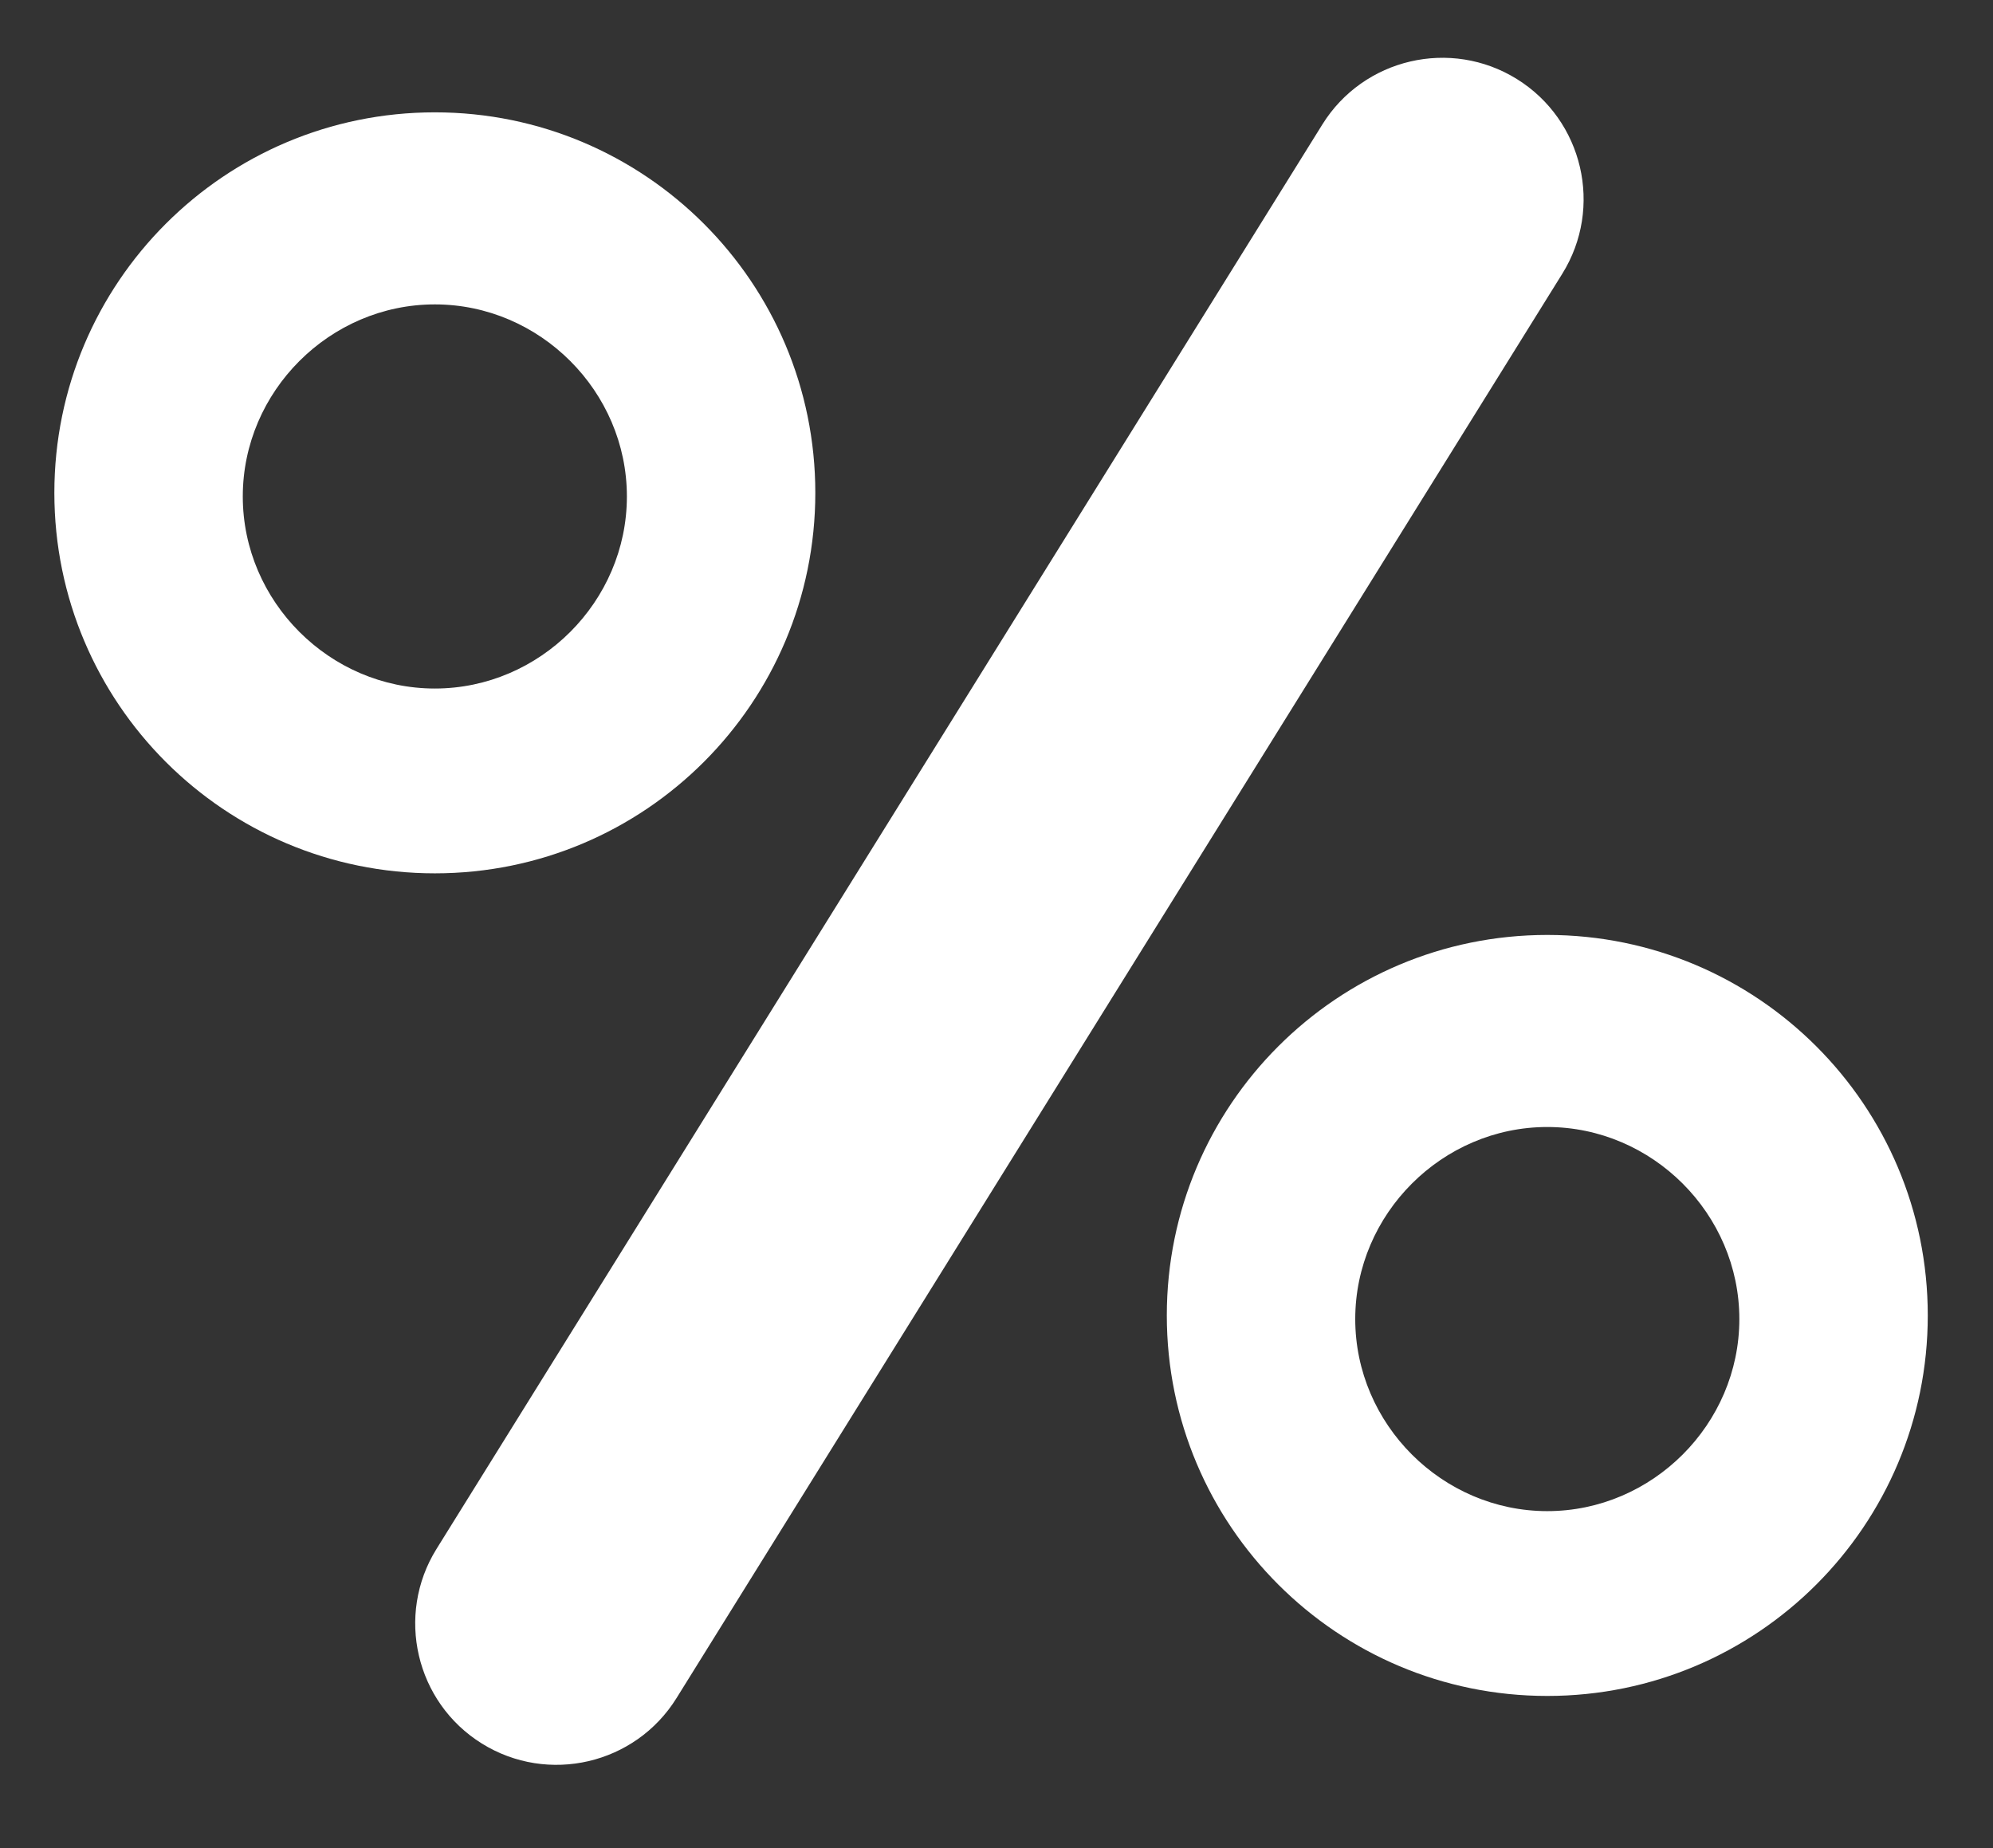
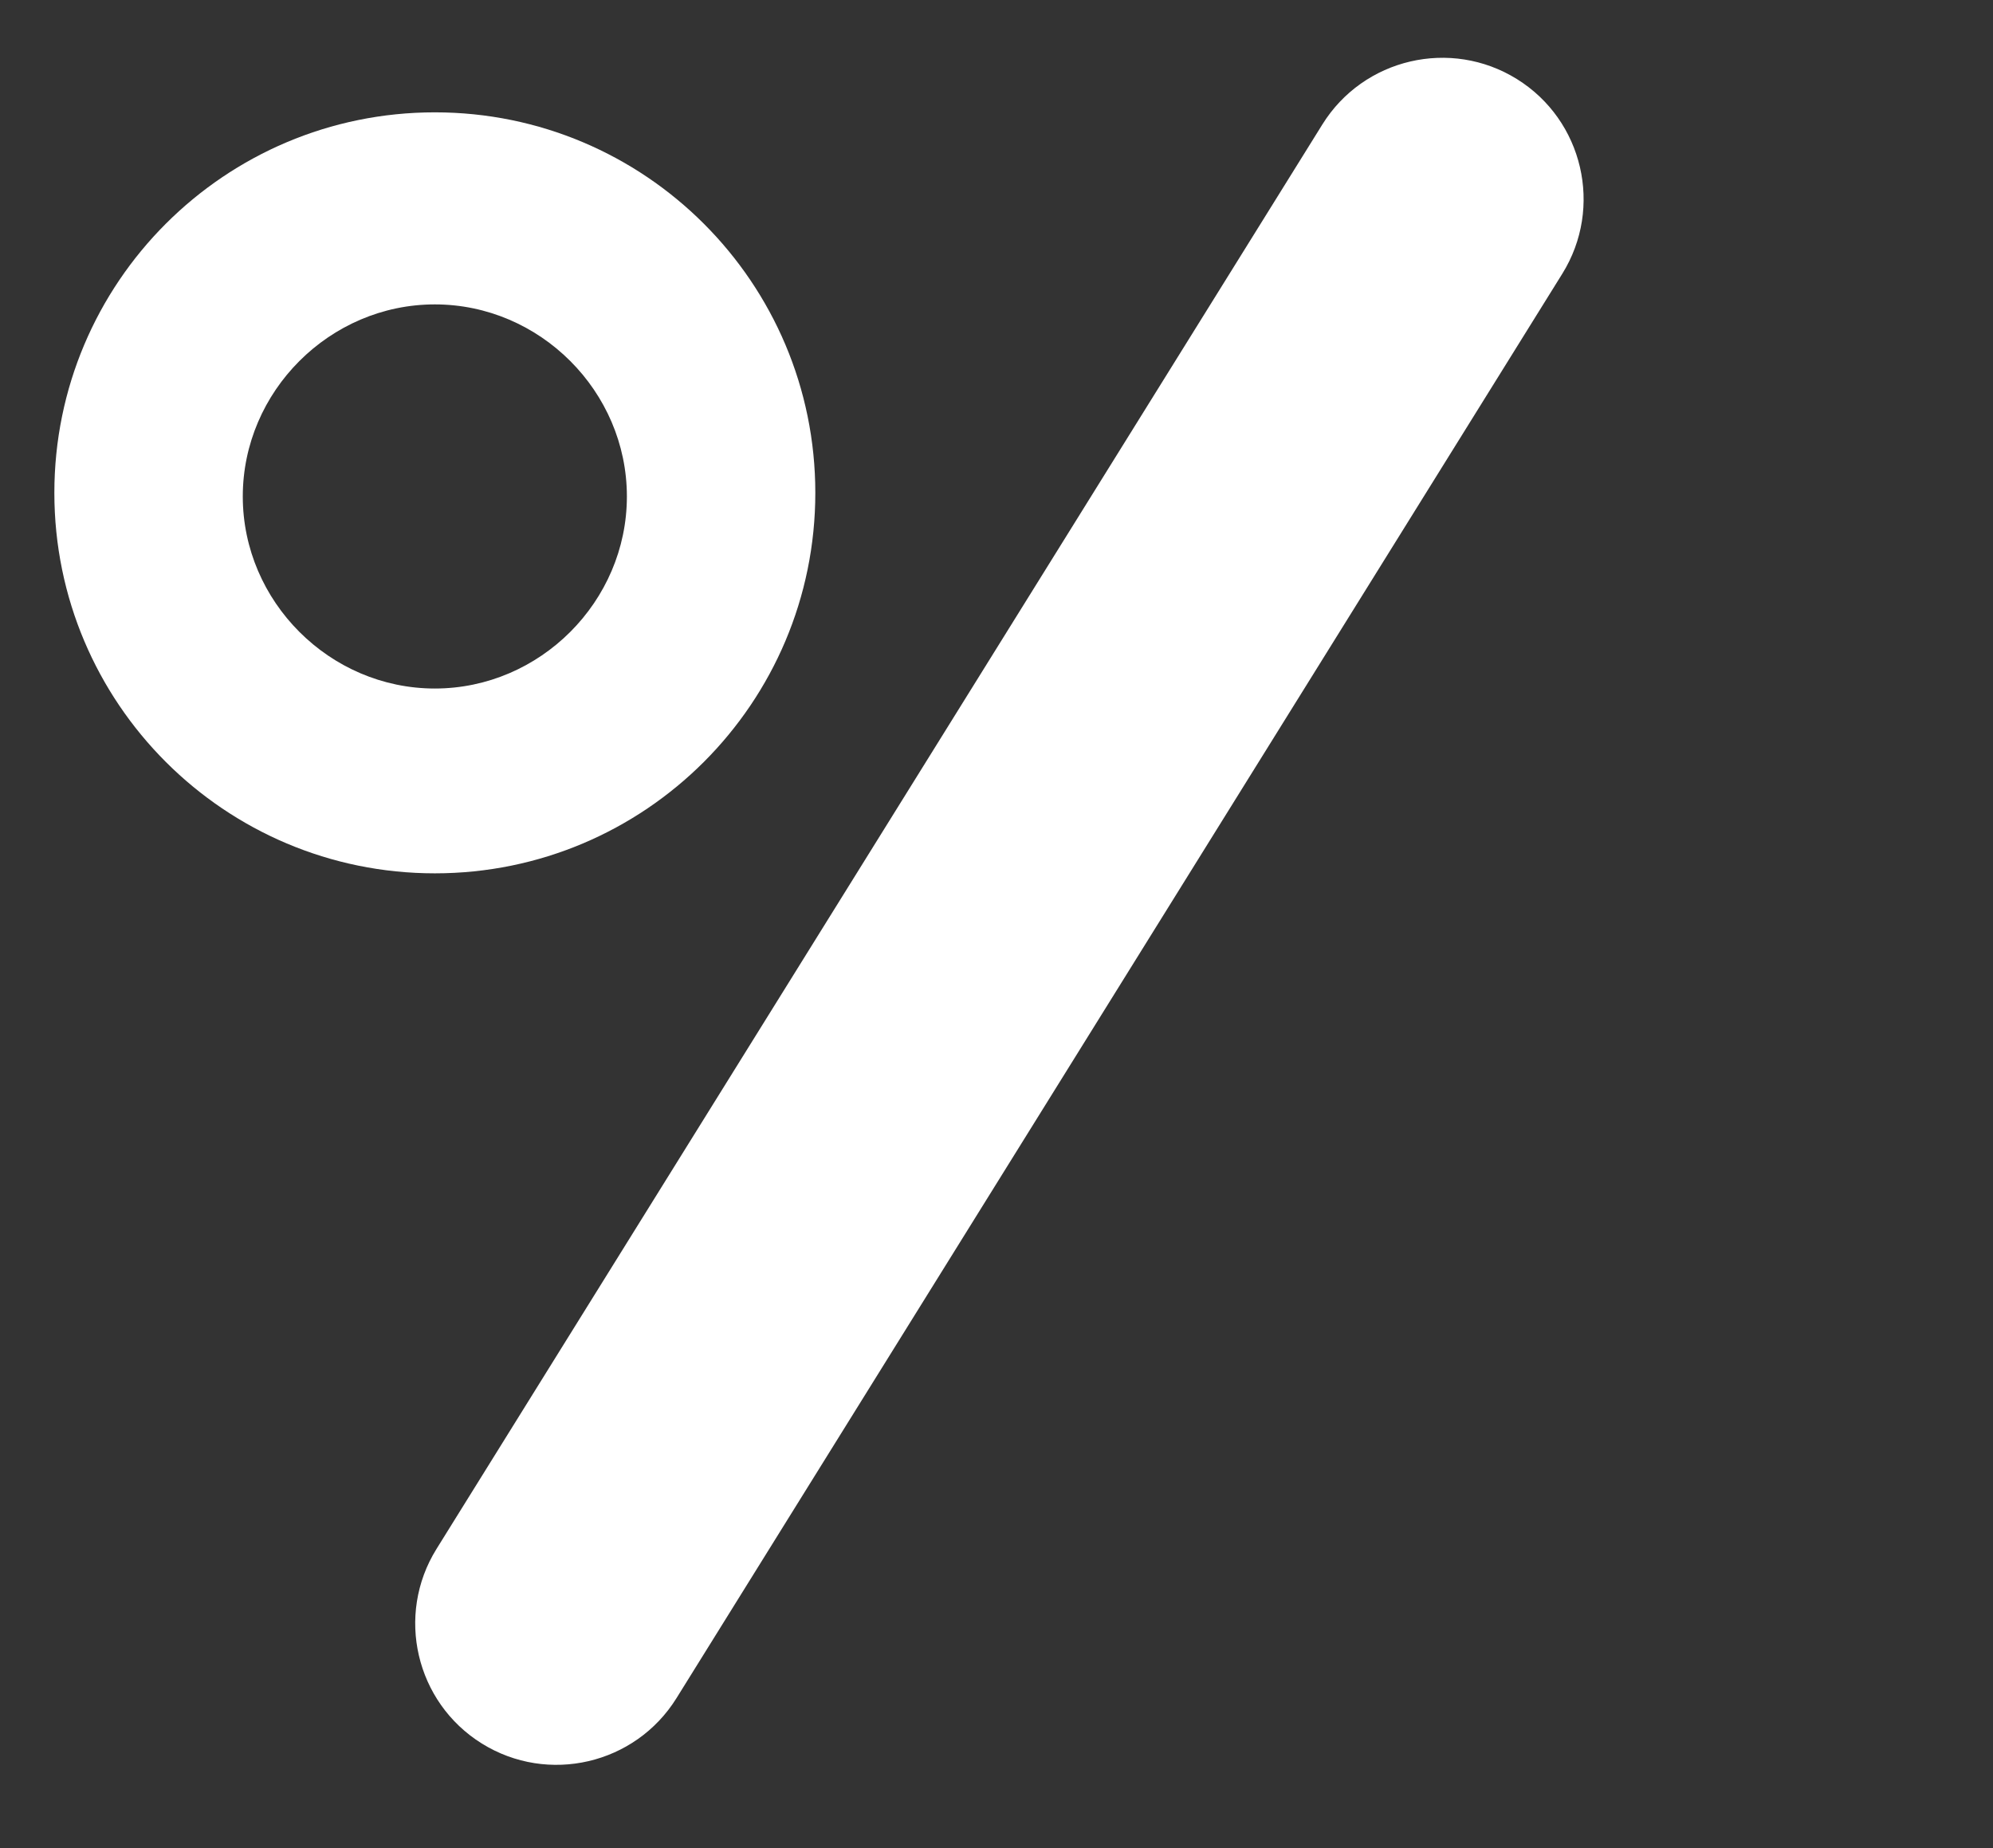
<svg xmlns="http://www.w3.org/2000/svg" width="100%" height="100%" viewBox="0 0 55 51" version="1.1" xml:space="preserve" style="fill-rule:evenodd;clip-rule:evenodd;stroke-linejoin:round;stroke-miterlimit:2;">
  <rect x="0" y="0" width="55" height="51" fill="#333333" stroke="none" />
  <g transform="matrix(1,0,0,1,-394,-273)">
    <g id="Ebene_1">
      <g>
        <g transform="matrix(0.528,-0.849,0.849,0.528,-54,498.7)">
          <path d="M448.6,298C448.6,300.152 446.852,301.9 444.7,301.9L398.4,301.9C396.248,301.9 394.5,300.152 394.5,298C394.5,295.848 396.248,294.1 398.4,294.1L444.7,294.1C446.852,294.1 448.6,295.848 448.6,298Z" style="fill:white;" />
        </g>
        <path d="M406,276.1C400.2,276.1 395.5,280.8 395.5,286.6C395.5,292.4 400.2,297.1 406,297.1C411.8,297.1 416.5,292.4 416.5,286.6C416.5,280.8 411.8,276.1 406,276.1ZM406,292C403.1,292 400.7,289.6 400.7,286.7C400.7,283.8 403.1,281.4 406,281.4C408.9,281.4 411.3,283.8 411.3,286.7C411.3,289.6 408.9,292 406,292Z" style="fill:white;fill-rule:nonzero;" />
-         <path d="M436.7,298.8C430.9,298.8 426.2,303.5 426.2,309.3C426.2,315.1 430.9,319.8 436.7,319.8C442.5,319.8 447.2,315.1 447.2,309.3C447.2,303.5 442.5,298.8 436.7,298.8ZM436.7,314.7C433.8,314.7 431.4,312.3 431.4,309.4C431.4,306.5 433.8,304.1 436.7,304.1C439.6,304.1 442,306.5 442,309.4C442,312.3 439.6,314.7 436.7,314.7Z" style="fill:white;fill-rule:nonzero;" />
      </g>
    </g>
  </g>
</svg>